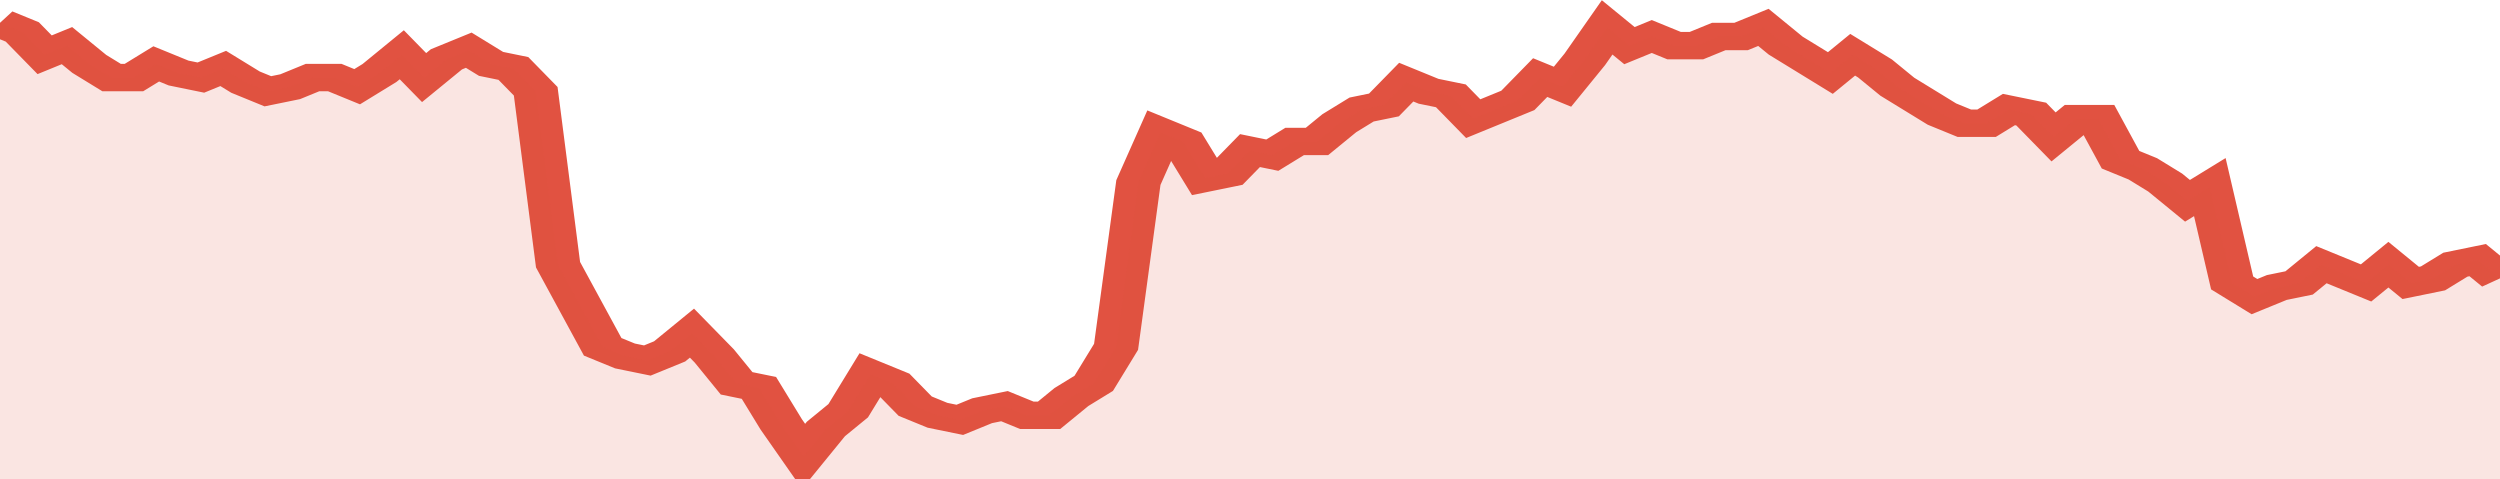
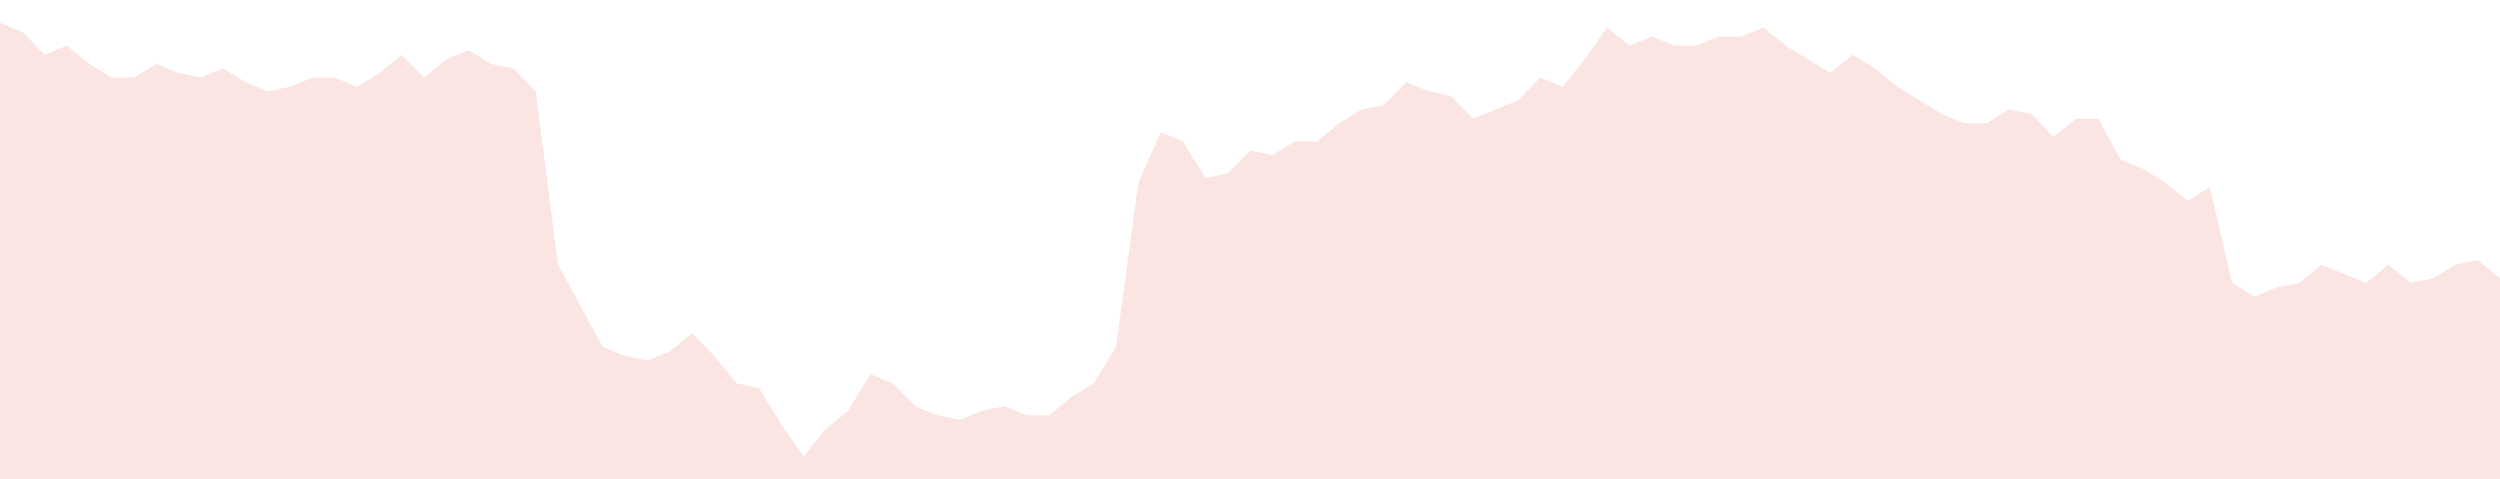
<svg xmlns="http://www.w3.org/2000/svg" viewBox="0 0 336 105" width="120" height="23" preserveAspectRatio="none">
-   <polyline fill="none" stroke="#E15241" stroke-width="6" points="0, 5 3, 7 6, 12 9, 10 12, 14 15, 17 18, 17 21, 14 24, 16 27, 17 30, 15 33, 18 36, 20 39, 19 42, 17 45, 17 48, 19 51, 16 54, 12 57, 17 60, 13 63, 11 66, 14 69, 15 72, 20 75, 58 78, 67 81, 76 84, 78 87, 79 90, 77 93, 73 96, 78 99, 84 102, 85 105, 93 108, 100 111, 94 114, 90 117, 82 120, 84 123, 89 126, 91 129, 92 132, 90 135, 89 138, 91 141, 91 144, 87 147, 84 150, 76 153, 40 156, 29 159, 31 162, 39 165, 38 168, 33 171, 34 174, 31 177, 31 180, 27 183, 24 186, 23 189, 18 192, 20 195, 21 198, 26 201, 24 204, 22 207, 17 210, 19 213, 13 216, 6 219, 10 222, 8 225, 10 228, 10 231, 8 234, 8 237, 6 240, 10 243, 13 246, 16 249, 12 252, 15 255, 19 258, 22 261, 25 264, 27 267, 27 270, 24 273, 25 276, 30 279, 26 282, 26 285, 35 288, 37 291, 40 294, 44 297, 41 300, 62 303, 65 306, 63 309, 62 312, 58 315, 60 318, 62 321, 58 324, 62 327, 61 330, 58 333, 57 336, 61 336, 61 "> </polyline>
  <polygon fill="#E15241" opacity="0.15" points="0, 105 0, 5 3, 7 6, 12 9, 10 12, 14 15, 17 18, 17 21, 14 24, 16 27, 17 30, 15 33, 18 36, 20 39, 19 42, 17 45, 17 48, 19 51, 16 54, 12 57, 17 60, 13 63, 11 66, 14 69, 15 72, 20 75, 58 78, 67 81, 76 84, 78 87, 79 90, 77 93, 73 96, 78 99, 84 102, 85 105, 93 108, 100 111, 94 114, 90 117, 82 120, 84 123, 89 126, 91 129, 92 132, 90 135, 89 138, 91 141, 91 144, 87 147, 84 150, 76 153, 40 156, 29 159, 31 162, 39 165, 38 168, 33 171, 34 174, 31 177, 31 180, 27 183, 24 186, 23 189, 18 192, 20 195, 21 198, 26 201, 24 204, 22 207, 17 210, 19 213, 13 216, 6 219, 10 222, 8 225, 10 228, 10 231, 8 234, 8 237, 6 240, 10 243, 13 246, 16 249, 12 252, 15 255, 19 258, 22 261, 25 264, 27 267, 27 270, 24 273, 25 276, 30 279, 26 282, 26 285, 35 288, 37 291, 40 294, 44 297, 41 300, 62 303, 65 306, 63 309, 62 312, 58 315, 60 318, 62 321, 58 324, 62 327, 61 330, 58 333, 57 336, 61 336, 105 " />
</svg>